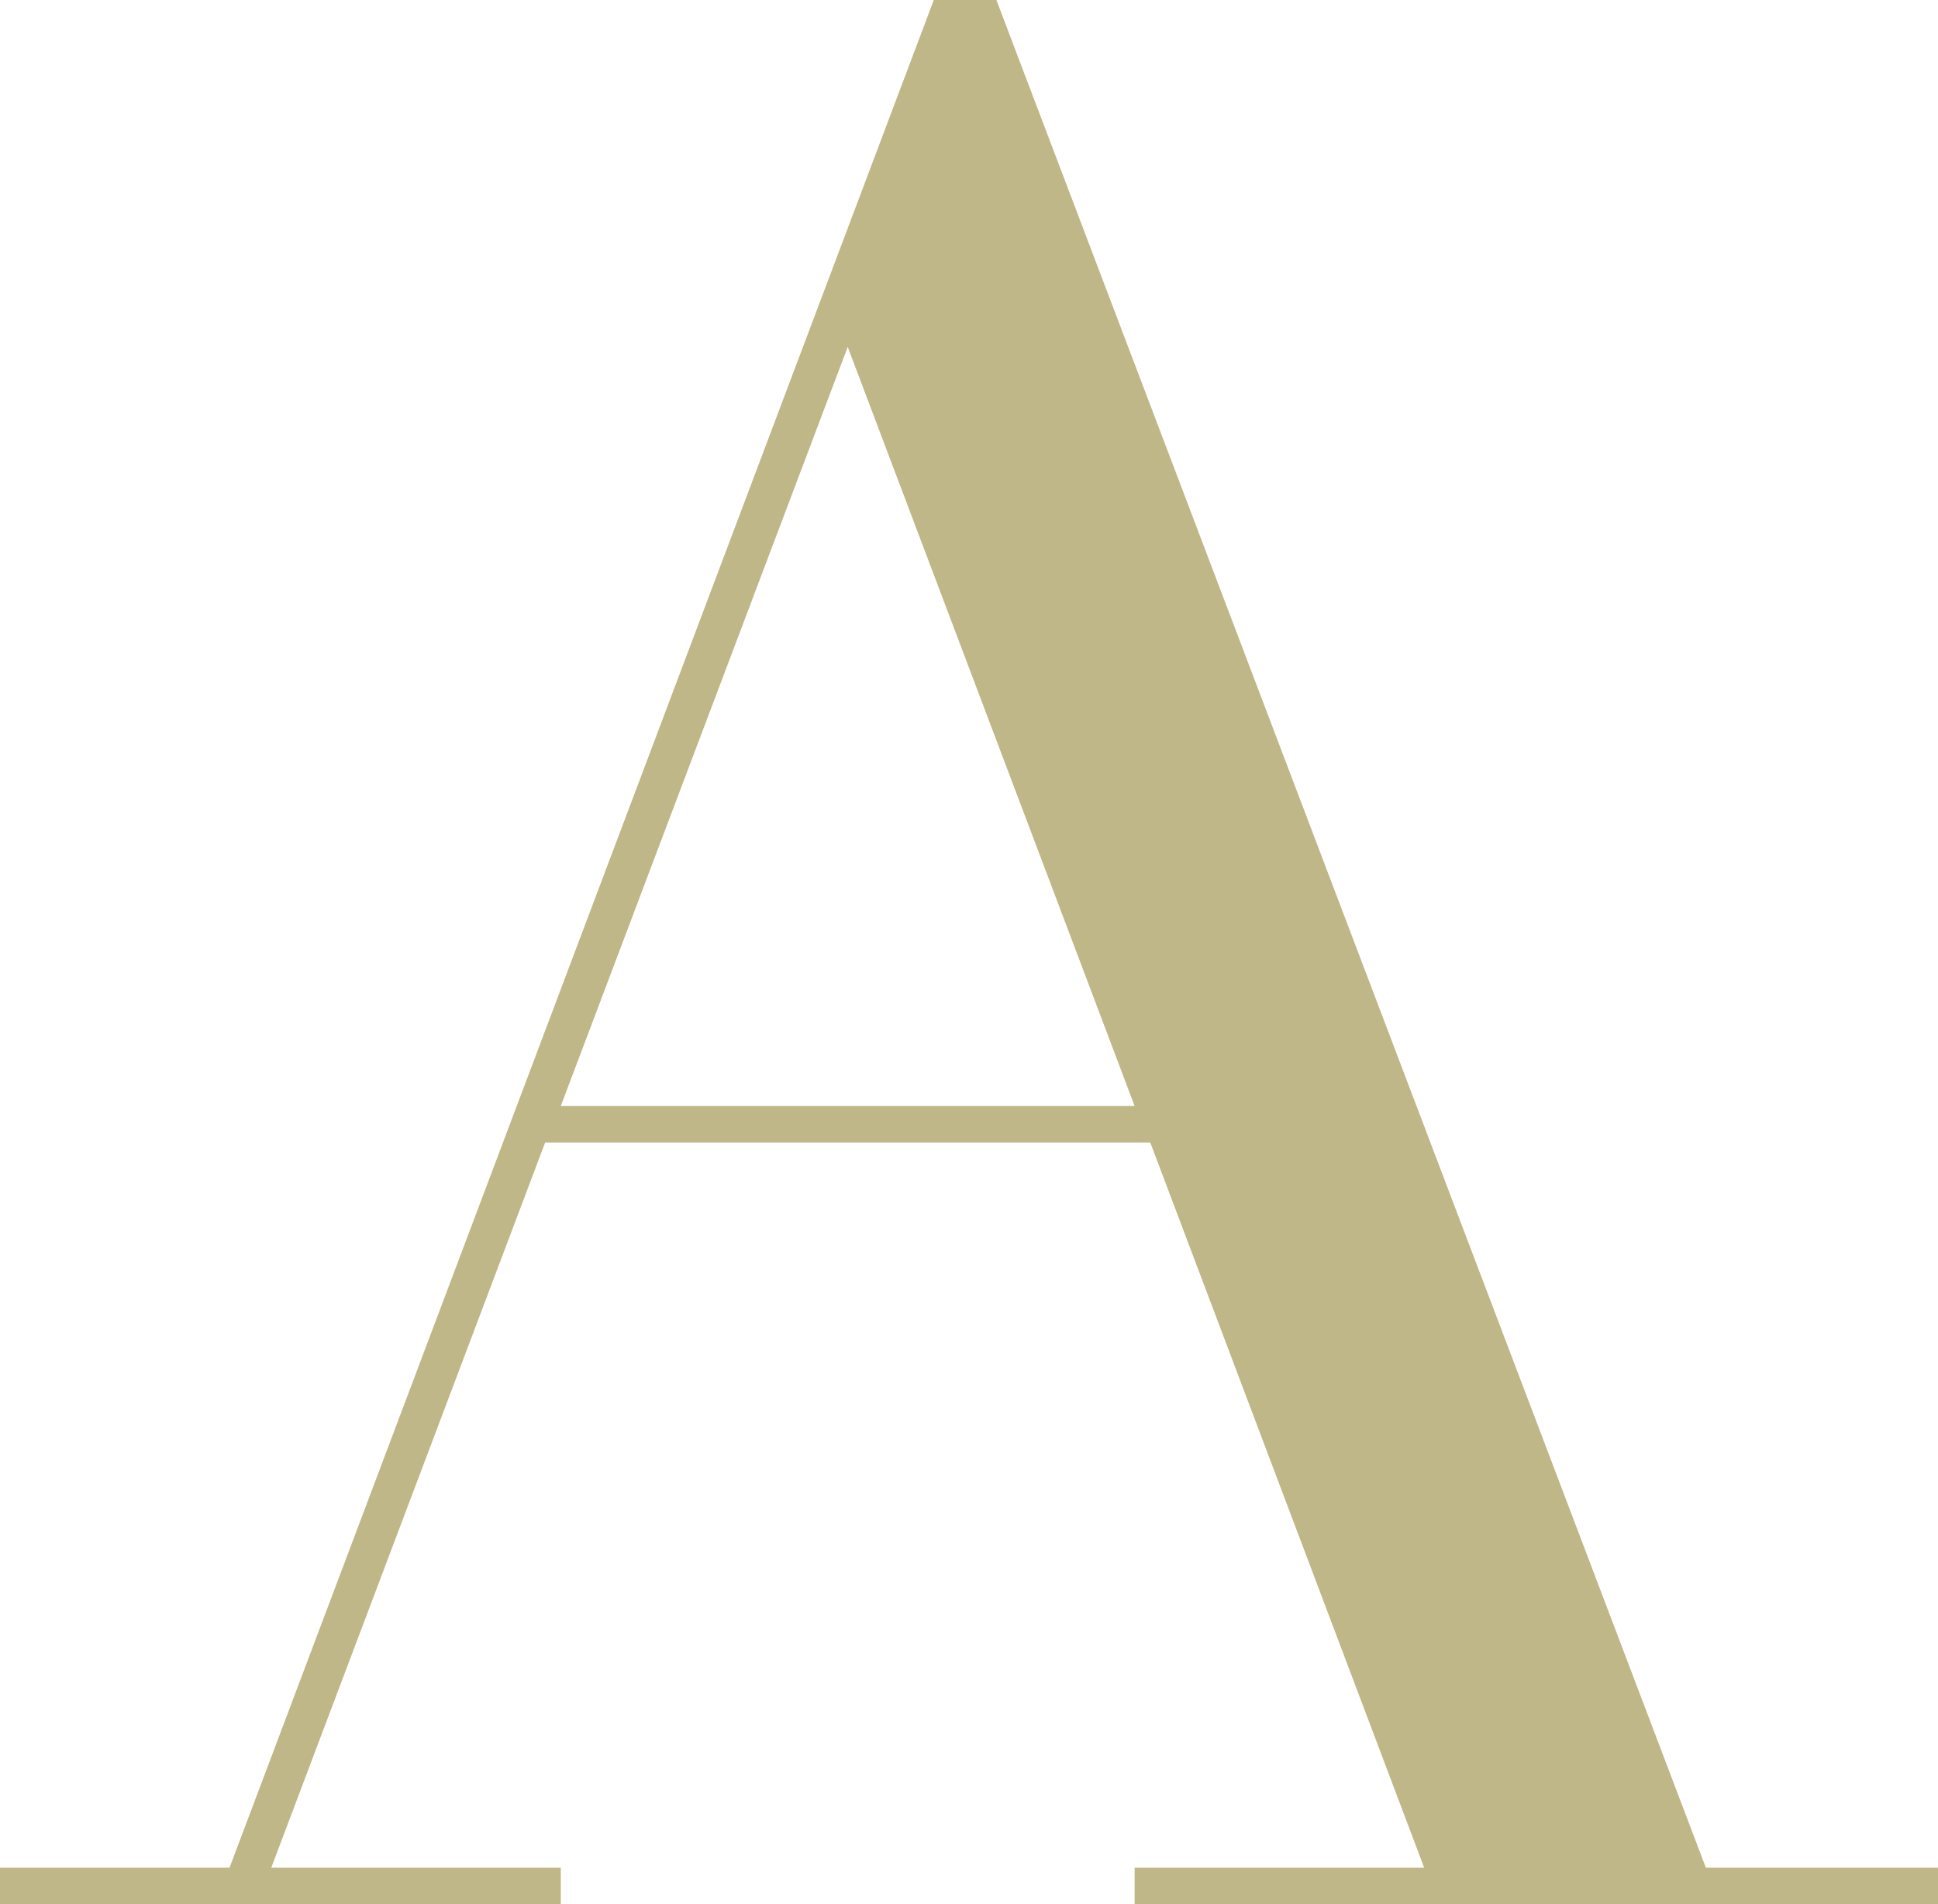
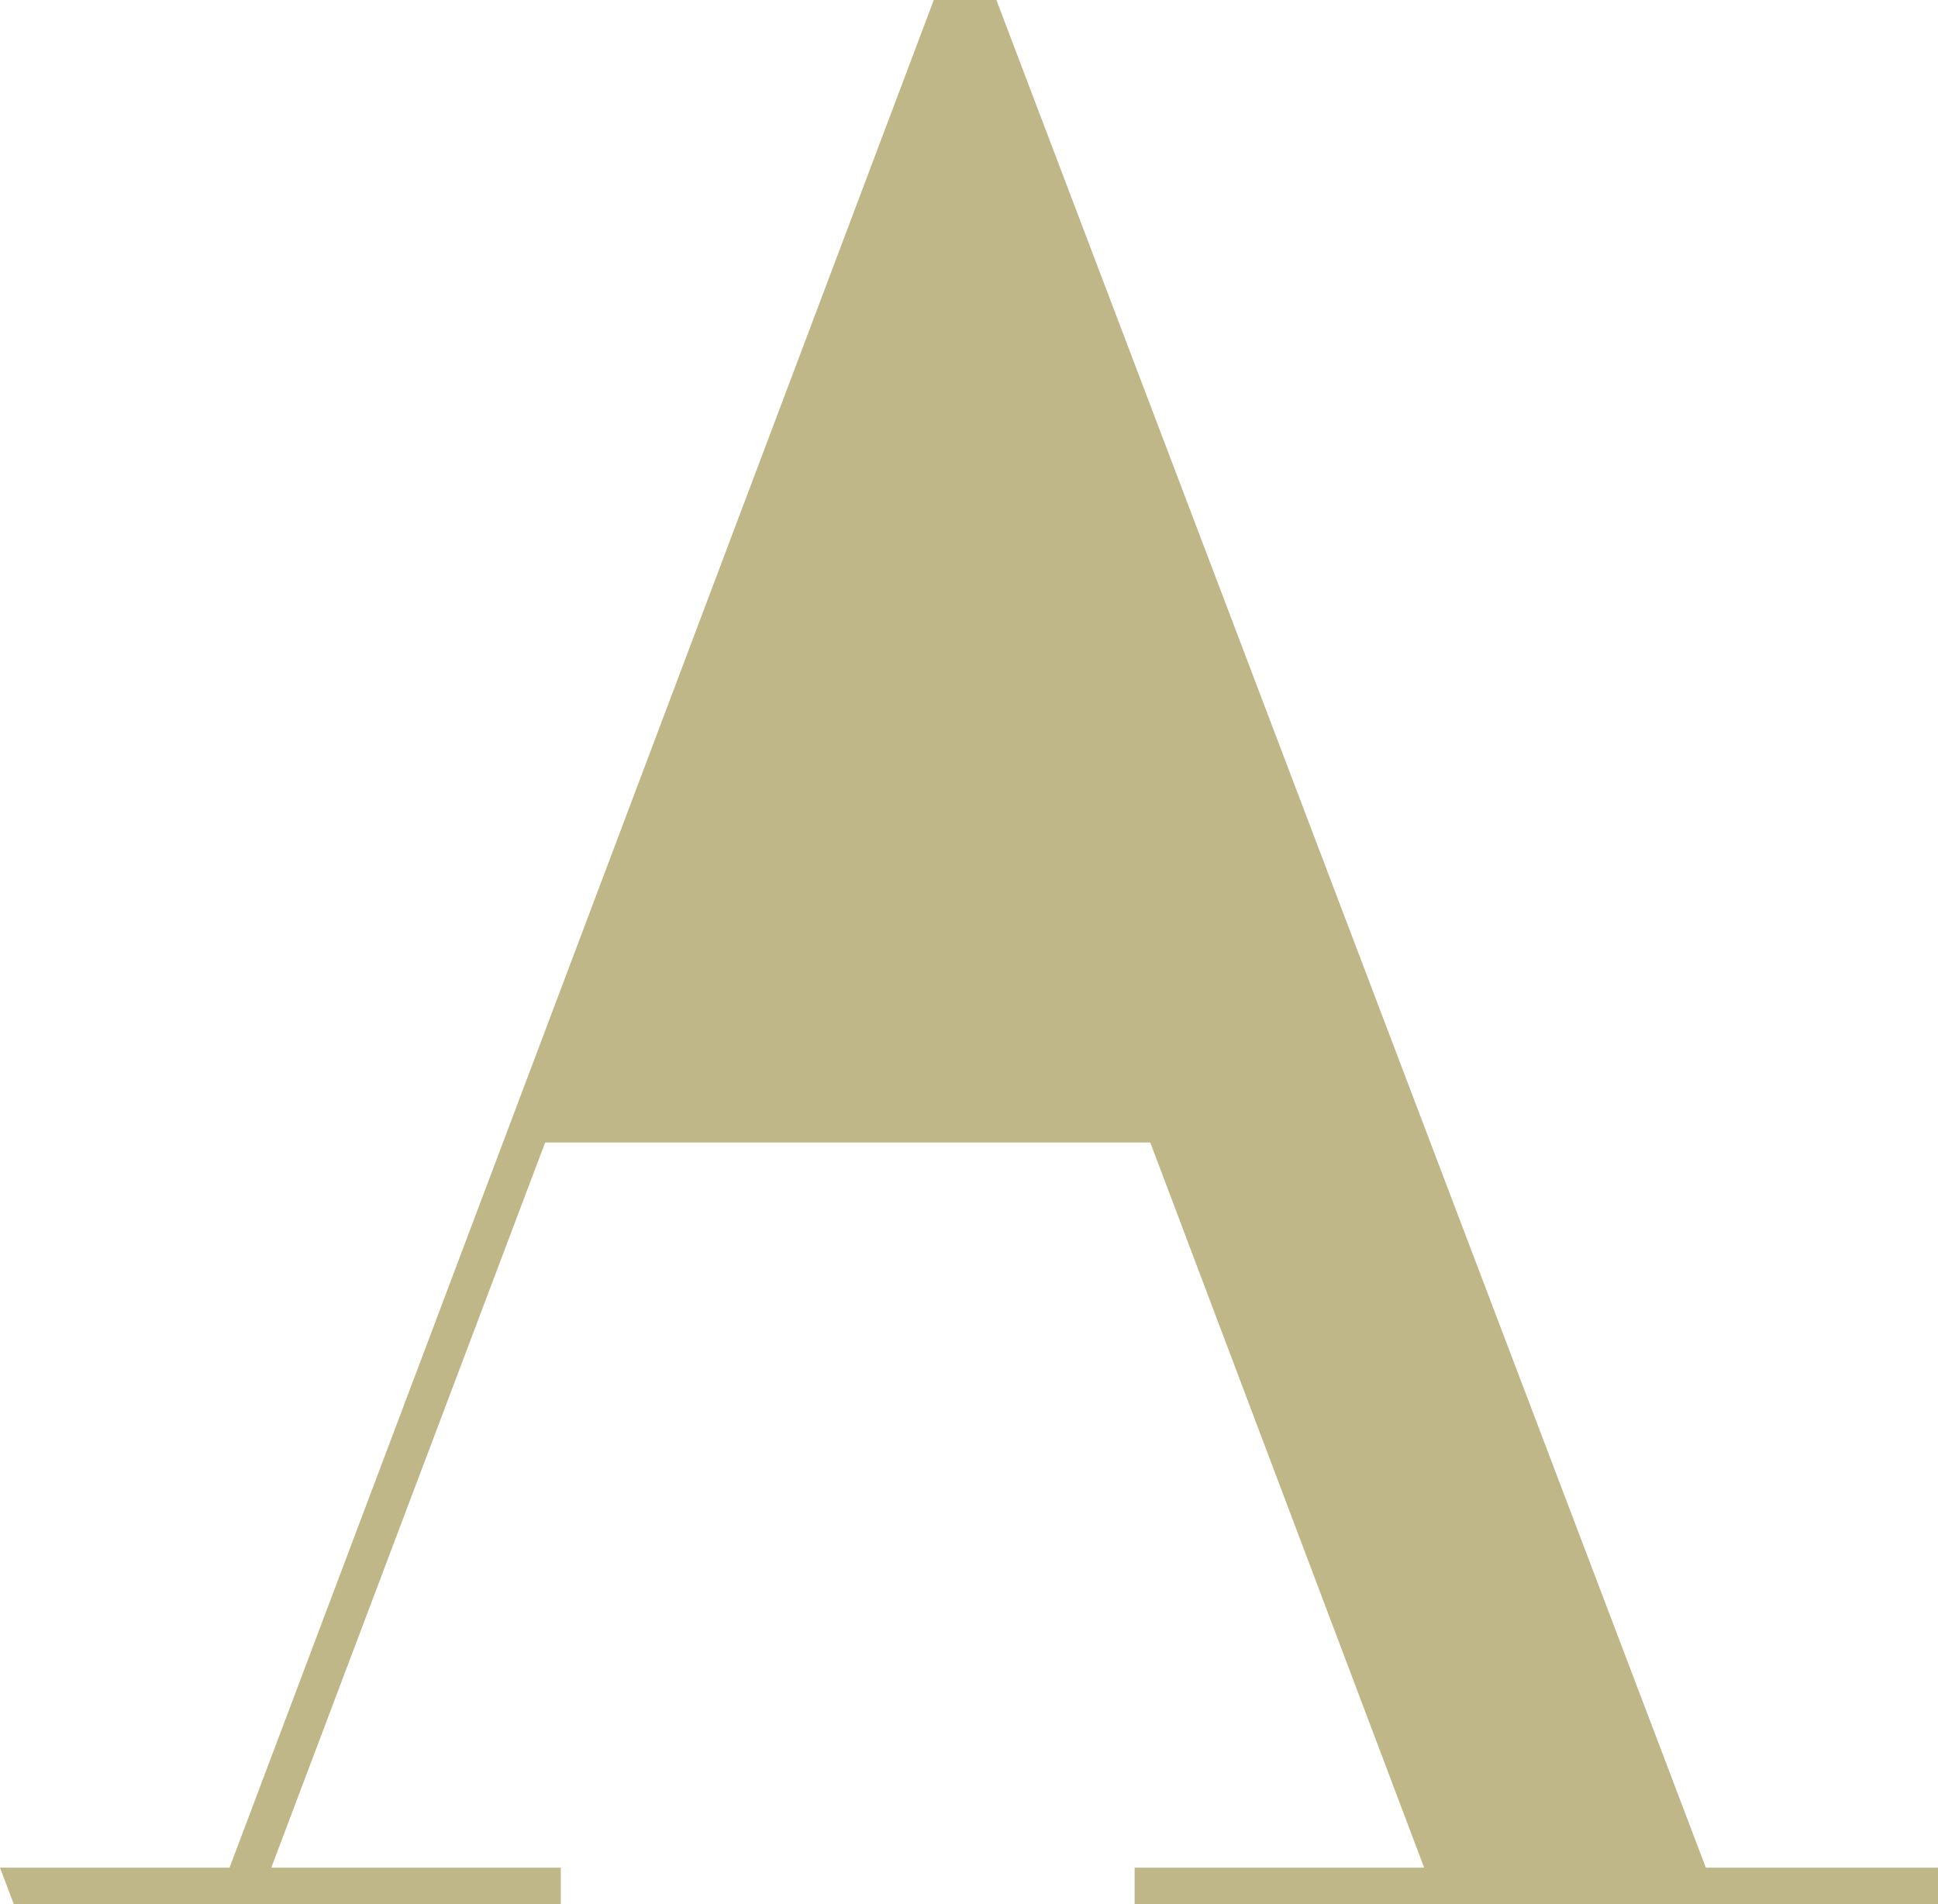
<svg xmlns="http://www.w3.org/2000/svg" data-name="レイヤー 1" width="66.87" height="65.7" viewBox="0 0 66.87 65.7">
-   <path d="M0 64.44h7.92L32.22 0h2.16l24.48 64.44h8.01v1.26H39.15v-1.26h9.99l-9.45-25.02H18.81L9.36 64.44h9.99v1.26H0v-1.26zm29.25-52.47l-9.9 26.19h19.8l-9.9-26.19z" fill="#c0b788" />
+   <path d="M0 64.44h7.92L32.22 0h2.16l24.48 64.44h8.01v1.26H39.15v-1.26h9.99l-9.45-25.02H18.81L9.36 64.44h9.99v1.26H0v-1.26zl-9.9 26.19h19.8l-9.9-26.19z" fill="#c0b788" />
</svg>